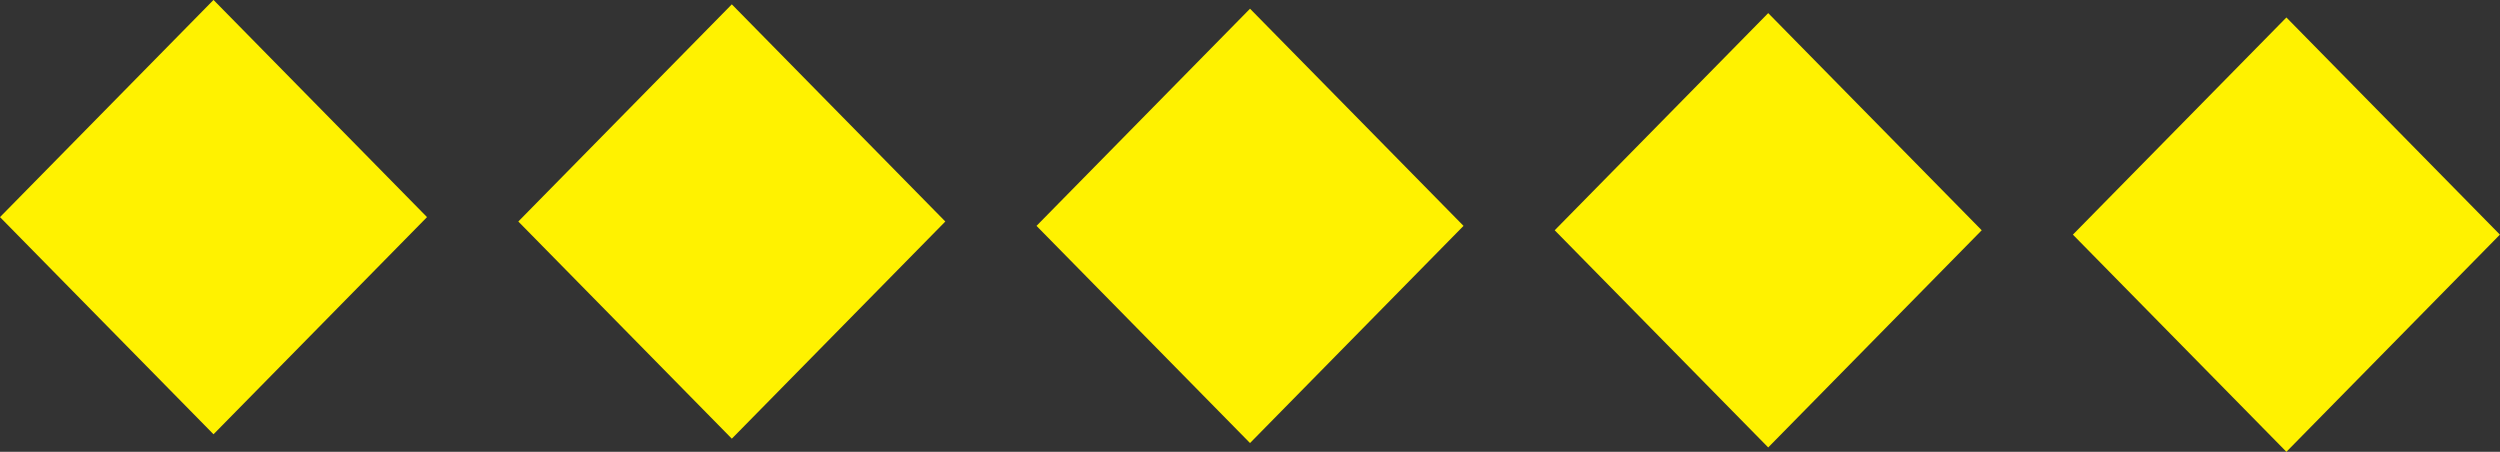
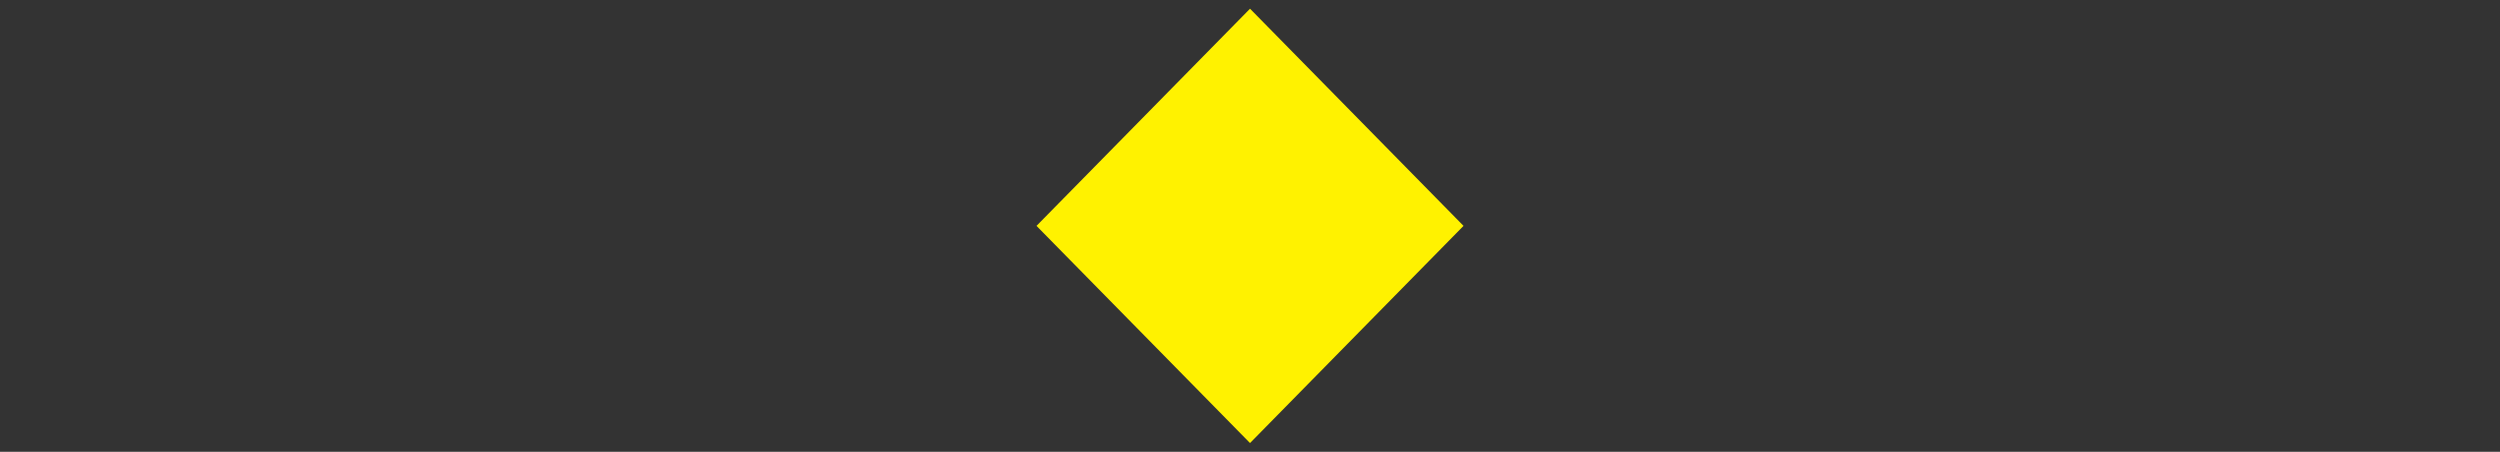
<svg xmlns="http://www.w3.org/2000/svg" width="83" height="15" viewBox="0 0 83 15" fill="none">
  <rect x="0" y="0" width="83" height="15" fill="#333333" stroke="none" />
-   <rect width="10.112" height="10.112" transform="matrix(0.701 -0.713 0.701 0.713 0 7.208)" fill="#FFF200" />
-   <rect width="10.112" height="10.112" transform="matrix(0.701 -0.713 0.701 0.713 17.208 7.354)" fill="#FFF200" />
  <rect width="10.112" height="10.112" transform="matrix(0.701 -0.713 0.701 0.713 34.412 7.499)" fill="#FFF200" />
-   <rect width="10.112" height="10.112" transform="matrix(0.701 -0.713 0.701 0.713 51.616 7.645)" fill="#FFF200" />
-   <rect width="10.112" height="10.112" transform="matrix(0.701 -0.713 0.701 0.713 68.82 7.79)" fill="#FFF200" />
</svg>